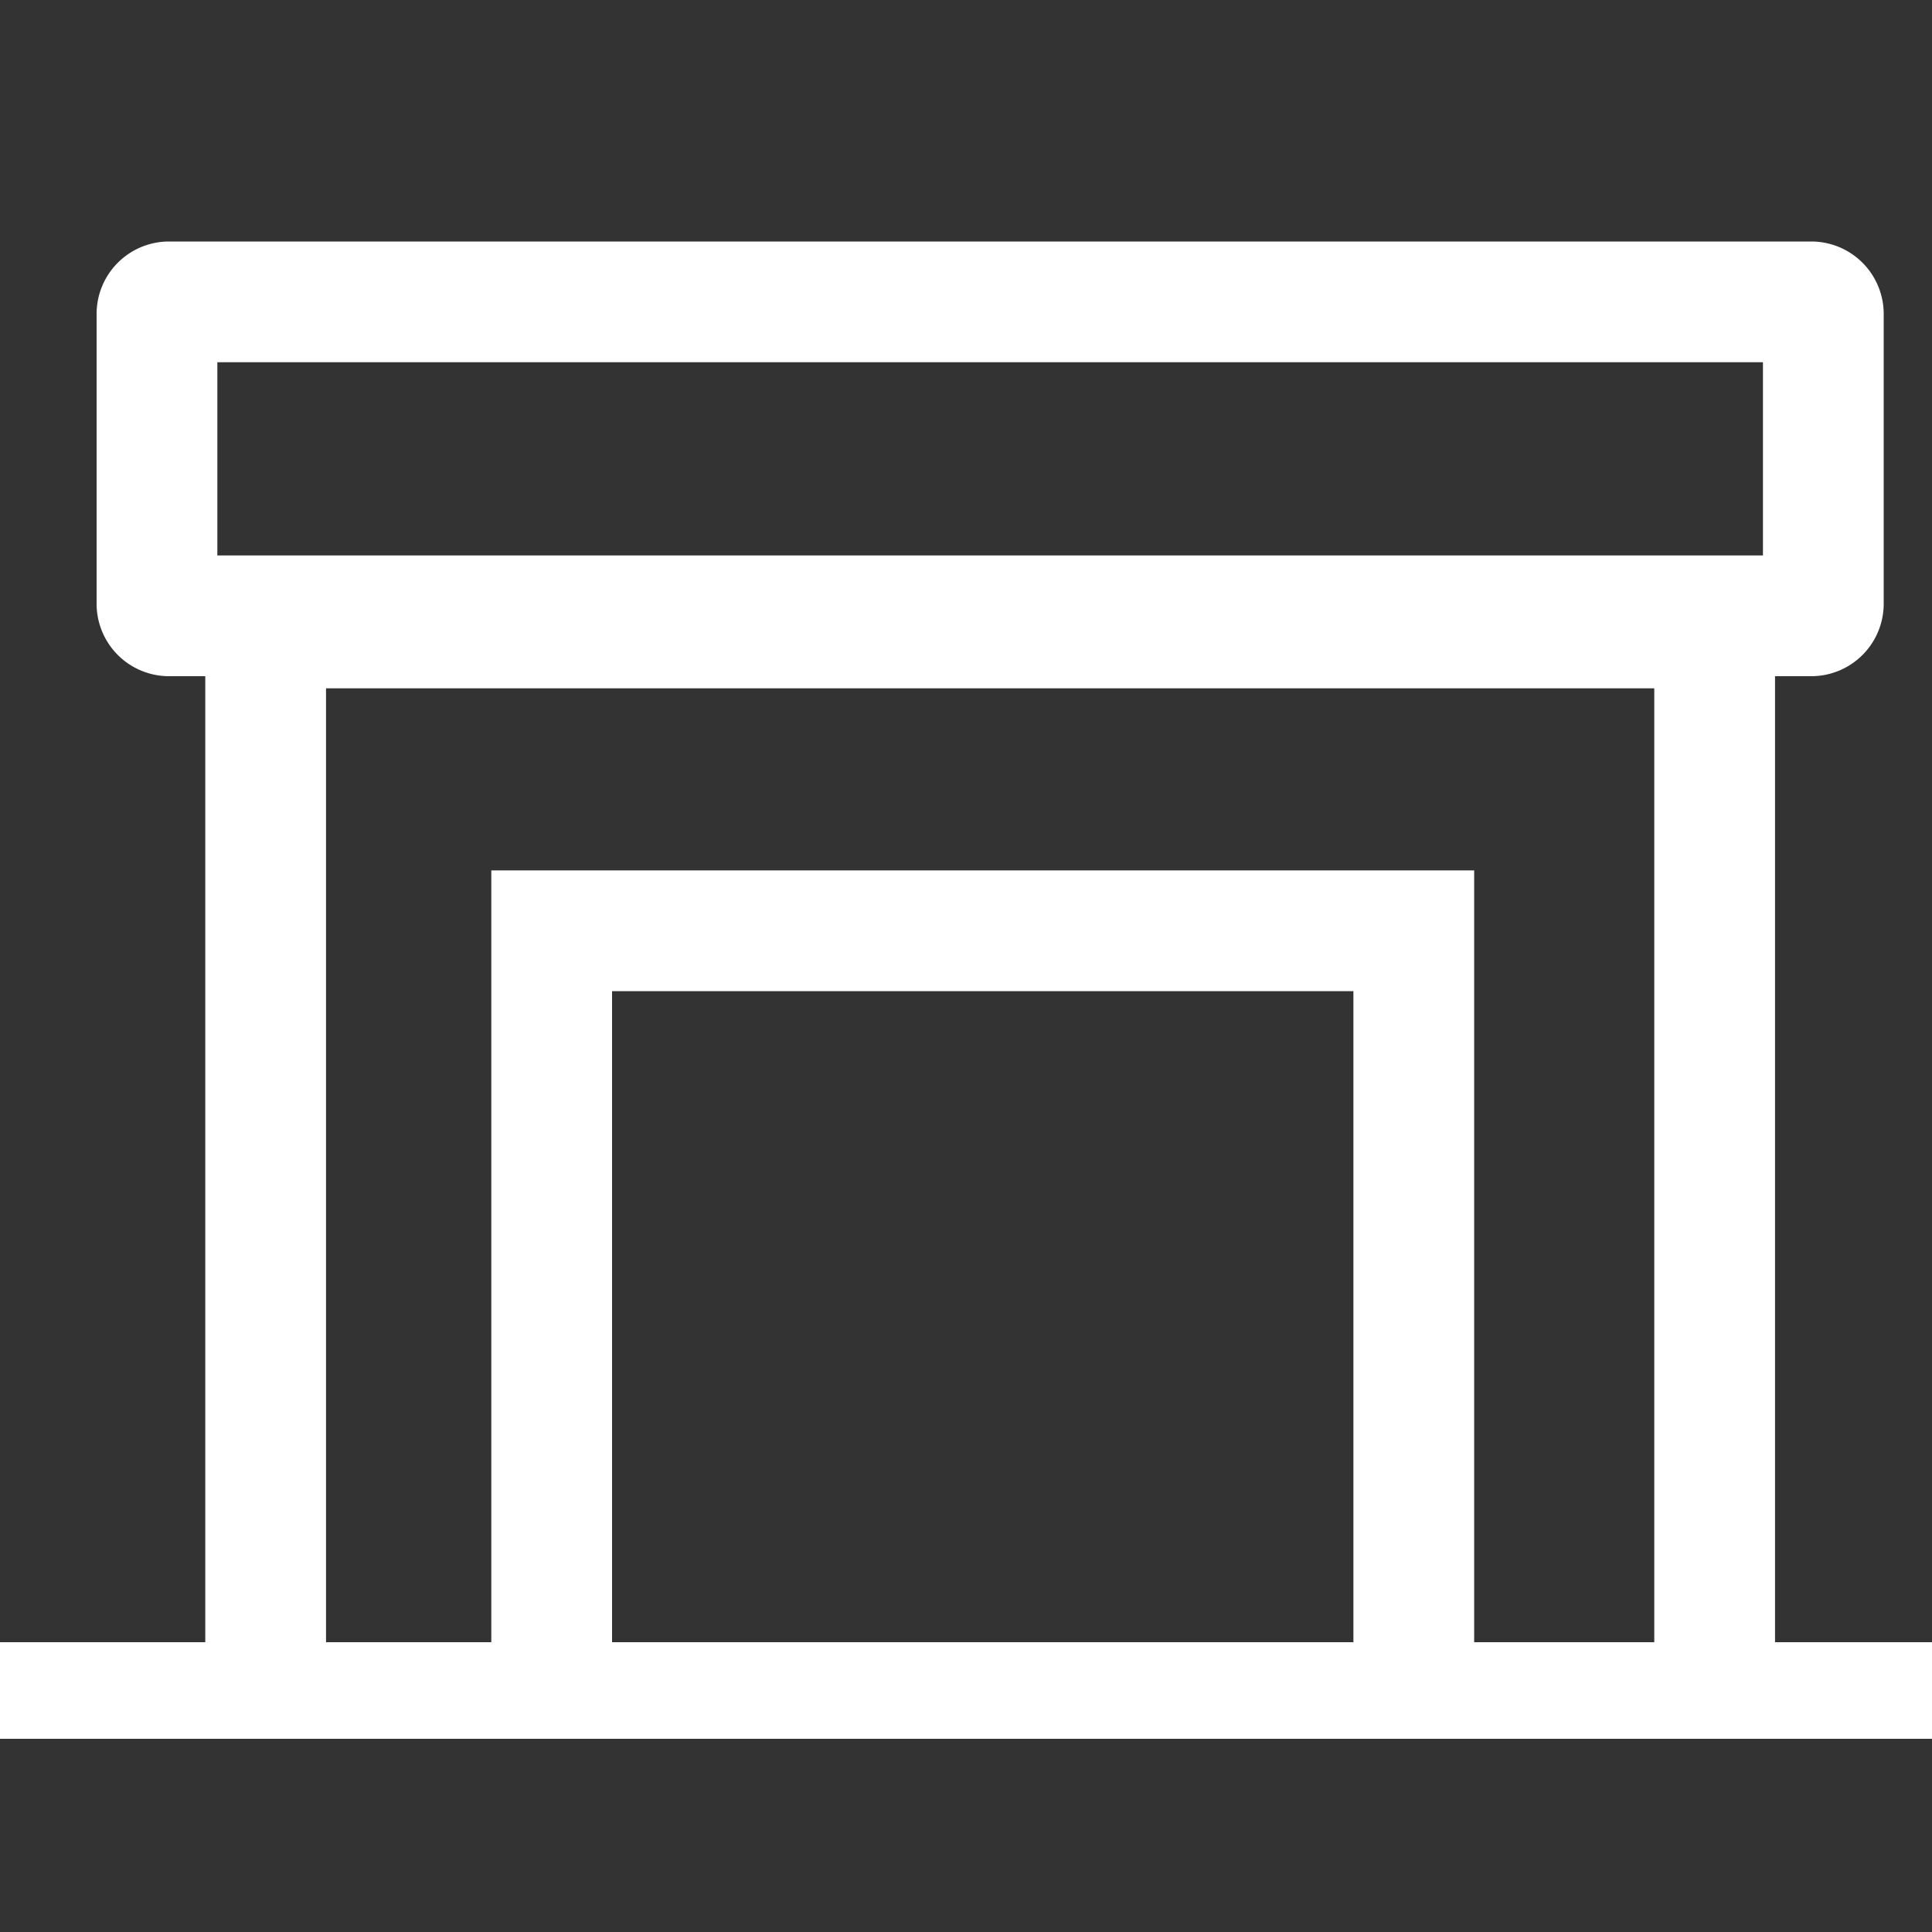
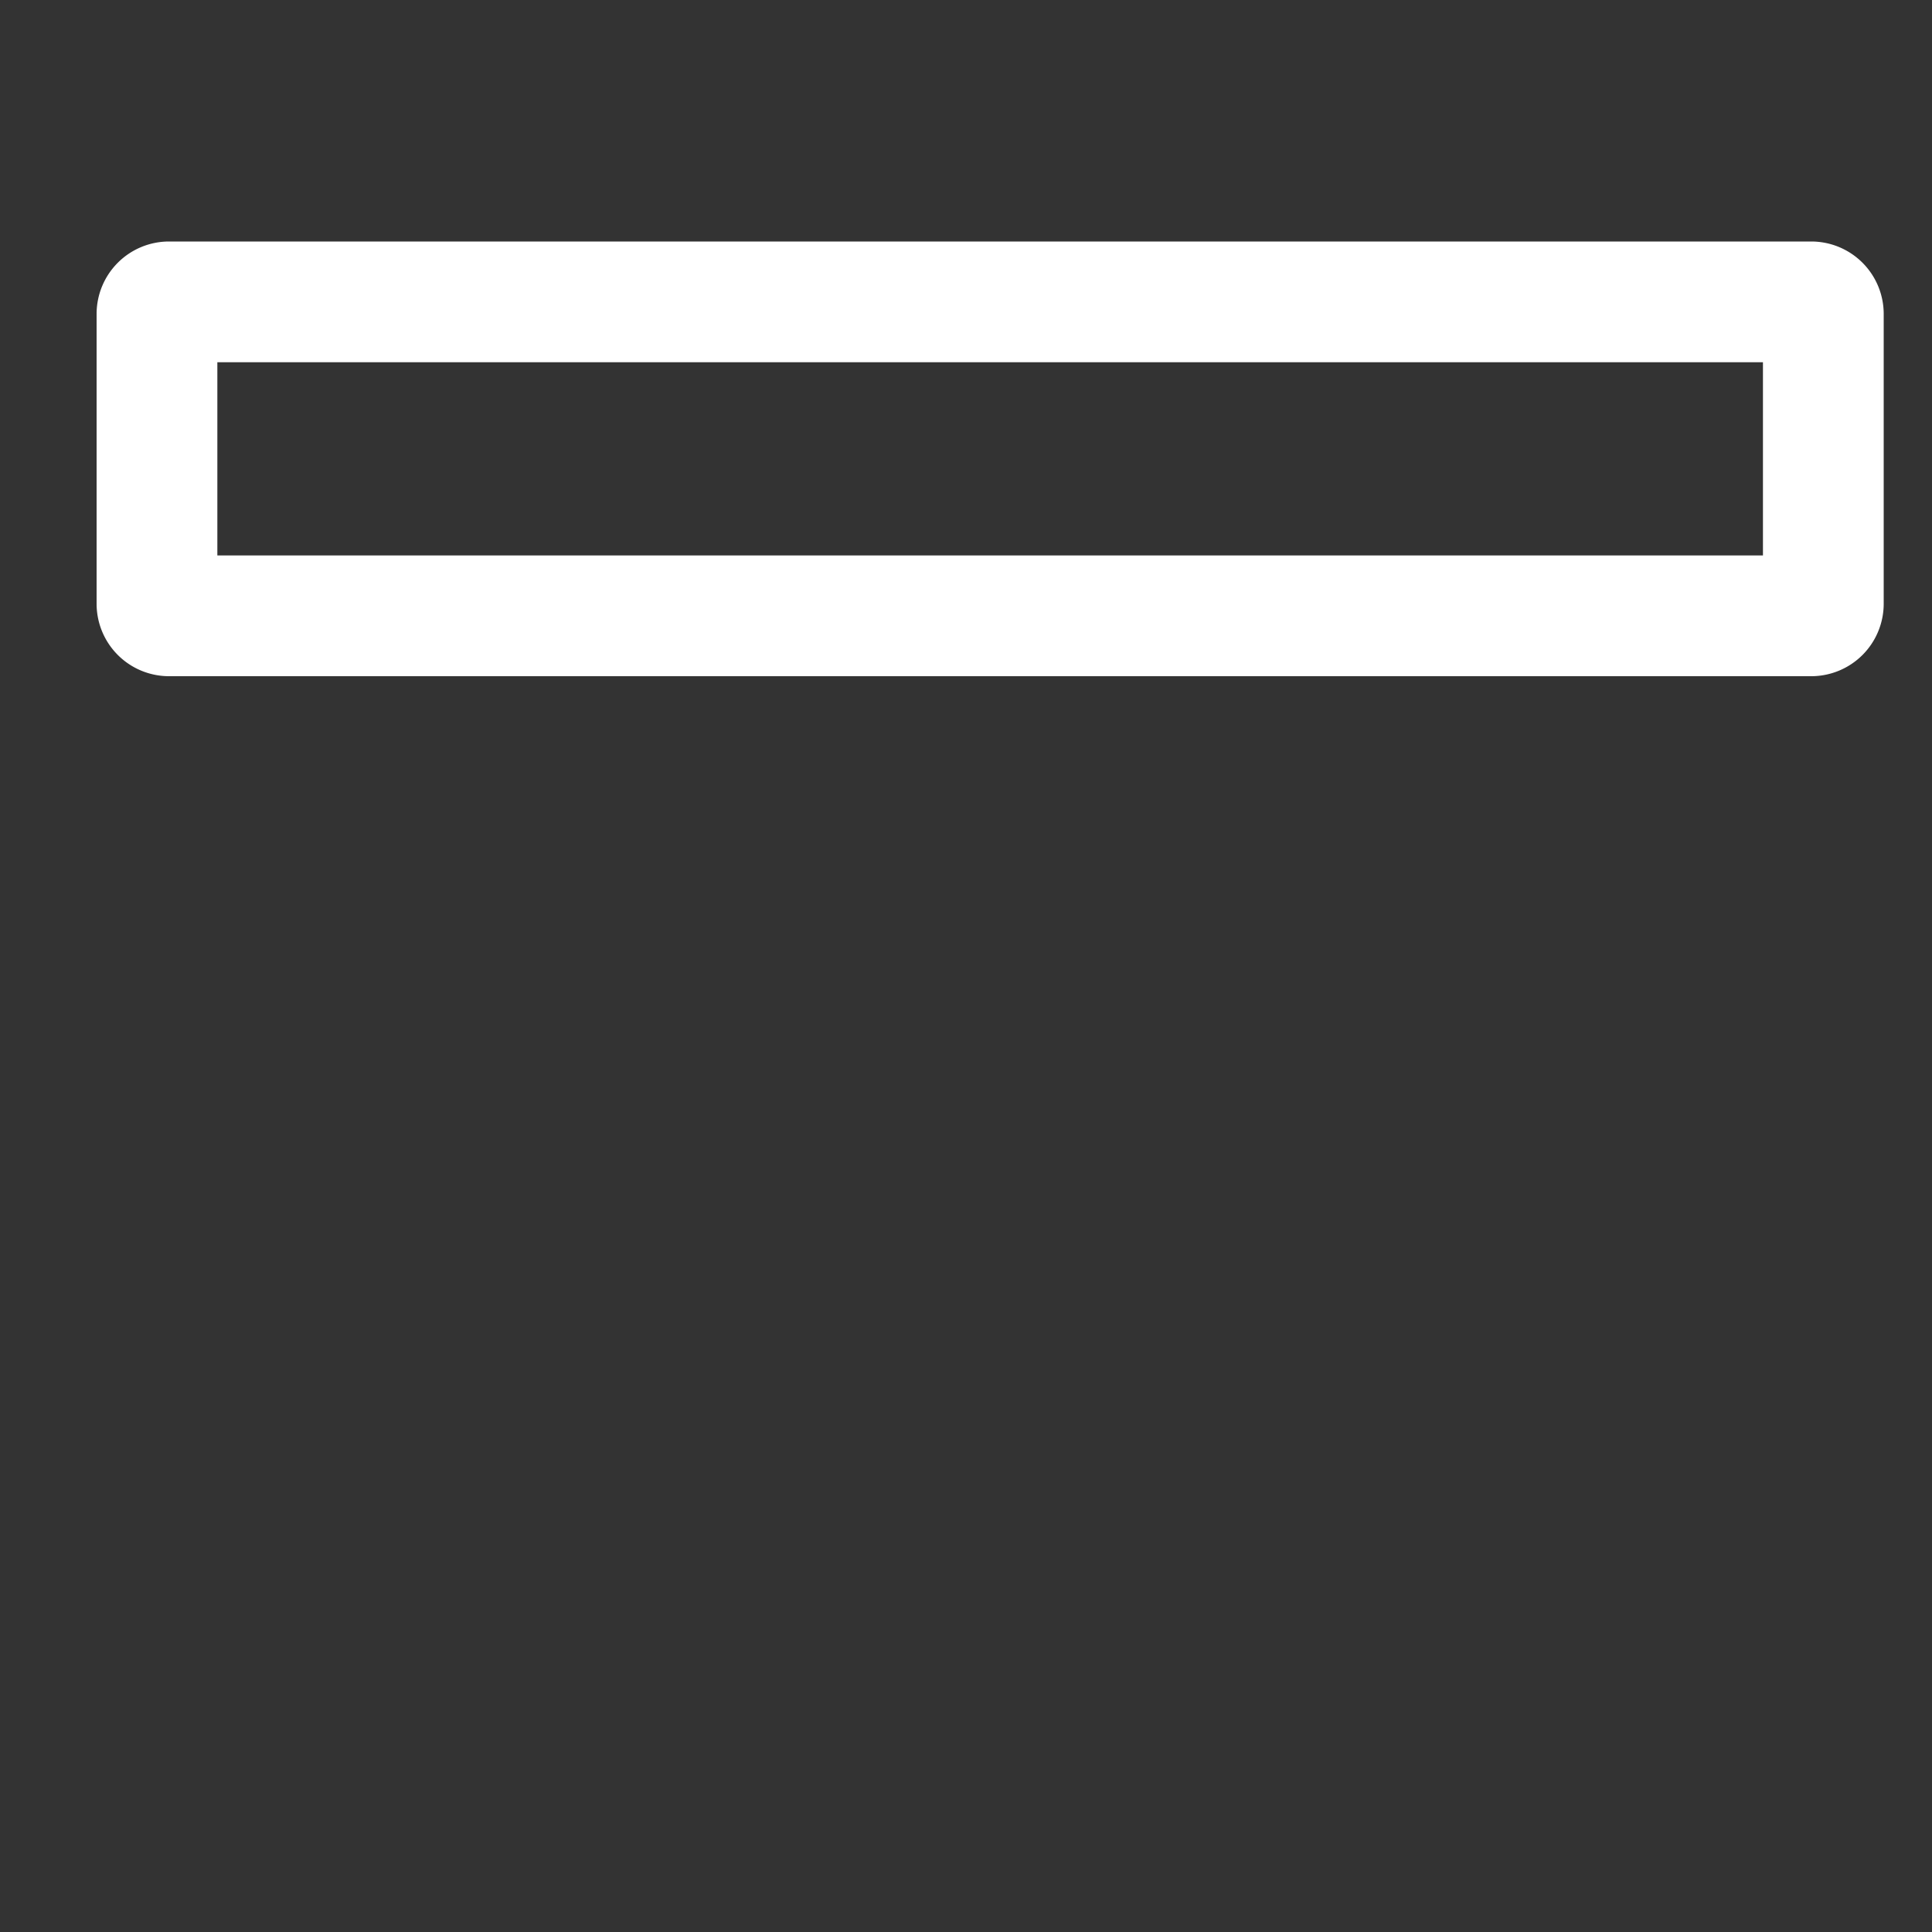
<svg xmlns="http://www.w3.org/2000/svg" width="40" height="40" viewBox="0 0 40 40">
  <rect x="0" y="0" width="40" height="40" fill="#333333" stroke="none" />
  <g id="グループ_24726" data-name="グループ 24726" transform="translate(247.635 -455.868)">
    <g id="長方形_5658" data-name="長方形 5658">
      <rect id="長方形_23478" data-name="長方形 23478" width="40" height="40" transform="translate(-247.635 455.868)" fill="none" />
    </g>
    <g id="パス_2885" data-name="パス 2885">
-       <path id="パス_6168" data-name="パス 6168" d="M-210.885,490.069h-2.5v-19.95h-27.5v19.95h-2.5v-22.45h32.5Z" fill="#fff" />
-     </g>
+       </g>
    <g id="パス_2886" data-name="パス 2886">
-       <path id="パス_6169" data-name="パス 6169" d="M-217.114,490.364h-2.5V476.389h-15.349v13.976h-2.5V473.889h20.349Z" fill="#fff" />
-     </g>
+       </g>
    <g id="グループ_24724" data-name="グループ 24724">
-       <rect id="長方形_23479" data-name="長方形 23479" width="37" height="9" rx="1" transform="translate(-245.635 460.868)" fill="none" />
-     </g>
+       </g>
    <g id="グループ_24725" data-name="グループ 24725">
      <path id="パス_6170" data-name="パス 6170" d="M-210.135,469.868h-34a1.5,1.5,0,0,1-1.5-1.5v-6a1.5,1.5,0,0,1,1.5-1.5h34a1.5,1.5,0,0,1,1.5,1.5v6A1.5,1.5,0,0,1-210.135,469.868Zm-33-2.5h32v-4h-32Z" fill="#fff" />
    </g>
    <g id="長方形_5667" data-name="長方形 5667">
-       <rect id="長方形_23480" data-name="長方形 23480" width="40" height="2" transform="translate(-247.635 489.868)" fill="#fff" />
-     </g>
+       </g>
  </g>
</svg>